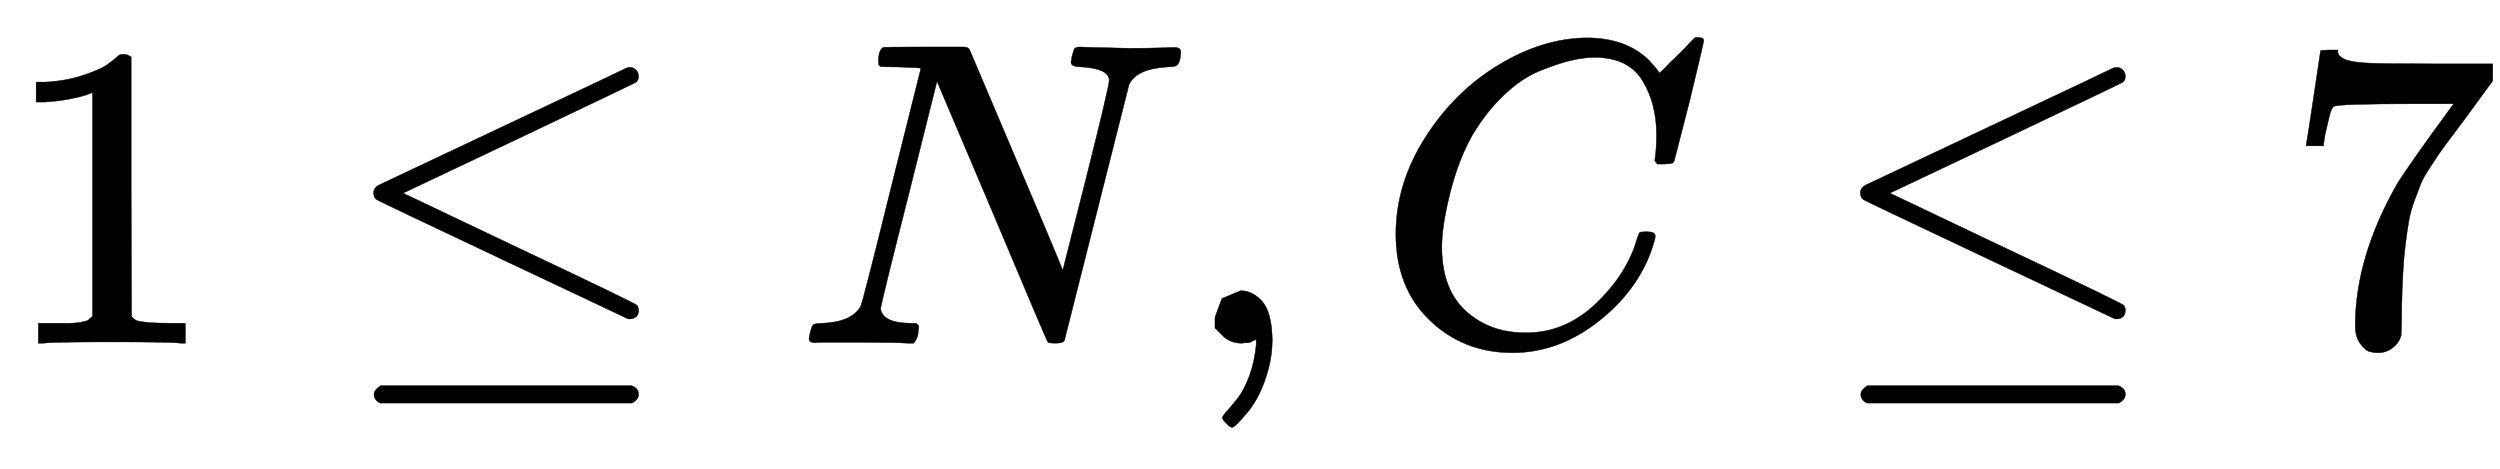
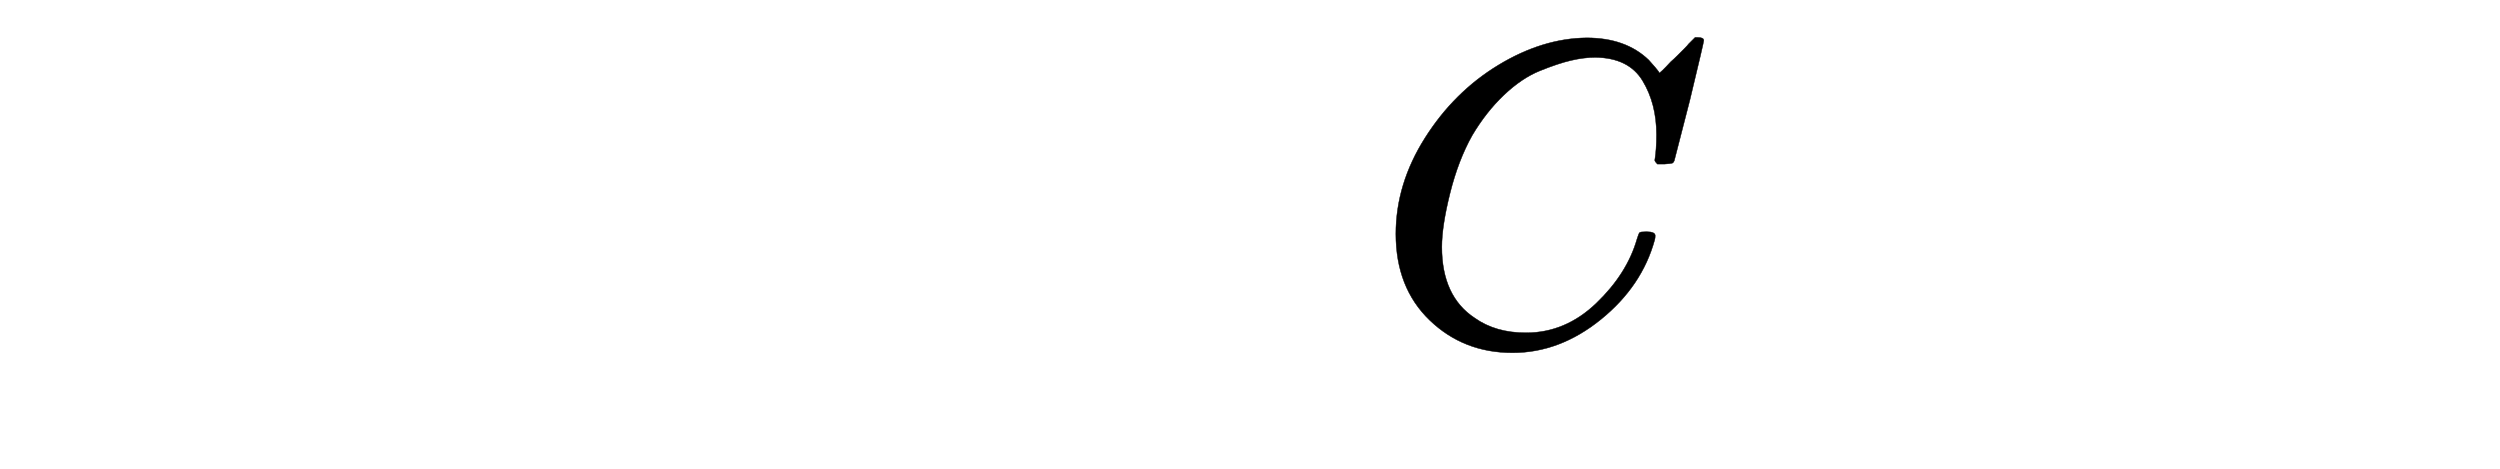
<svg xmlns="http://www.w3.org/2000/svg" xmlns:xlink="http://www.w3.org/1999/xlink" width="13.386ex" height="2.509ex" style="vertical-align:-.671ex" viewBox="0 -791.3 5763.4 1080.4" aria-labelledby="MathJax-SVG-1-Title">
  <defs aria-hidden="true">
-     <path stroke-width="1" id="a" d="M213 578l-13-5q-14-5-40-10t-58-7H83v46h19q47 2 87 15t56 24 28 22q2 3 12 3 9 0 17-6V361l1-300q7-7 12-9t24-4 62-2h26V0h-11q-21 3-159 3-136 0-157-3H88v46h64q16 0 25 1t16 3 8 2 6 5 6 4v517z" />
-     <path stroke-width="1" id="b" d="M674 636q8 0 14-6t6-15-7-14q-1-1-270-129L151 346l248-118Q687 92 691 87q3-6 3-11 0-18-18-20h-6L382 192Q92 329 90 331q-7 5-7 17 1 11 13 17 8 4 286 135t283 134q4 2 9 2zM84-118q0 10 15 20h579q16-6 16-20 0-12-15-20H98q-14 7-14 20z" />
-     <path stroke-width="1" id="c" d="M234 637h-8q-25 0-30 1t-5 11q0 27 11 33 2 1 97 1h88q11 0 14-6 211-496 215-509l54 213q53 211 53 225 0 27-64 31-24 0-24 11 0 2 2 12 4 16 6 19t10 4q3 0 31-1t83-2q50 0 76 1t30 1q15 0 15-10 0-22-8-30-2-5-22-5-71-4-89-40L620 7q-2-7-21-7-14 0-17 2-3 3-129 303L326 604l-65-260Q196 88 196 79q5-33 72-33h10q6-5 6-8t-2-19q-4-13-10-19h-13q-31 2-108 2H63Q49 2 46 1q-15 0-15 9 0 4 3 16t5 14q2 6 23 6 68 3 88 39 4 6 71 277l68 272q-2 1-55 3z" />
-     <path stroke-width="1" id="d" d="M78 35v25l16 43 43 18q28 0 50-25t23-88q0-35-9-68t-21-57-26-41-24-27-13-9q-4 0-13 9t-9 13q0 4 11 16t25 30 26 50 16 73V9l-1-1q-2-1-5-2t-6-3-9-2-12-1q-27 0-44 17z" />
    <path stroke-width="1" id="e" d="M50 252q0 115 67 221t169 168 204 63q90 0 143-51 9-10 15-17t8-10l1-3q3 0 27 26 7 6 15 14t16 16 10 11l15 15h6q14 0 14-7 0-4-32-137-36-139-36-140-2-5-5-6t-18-2h-16q-6 6-6 9 0 1 1 7t2 20 1 32q0 71-32 124t-109 54q-26 0-56-7t-72-24-83-56-73-93q-32-57-51-133t-19-124q0-114 76-164 48-34 118-34 91 0 162 68t94 148q4 13 6 15t16 2q20 0 20-9 0-5-1-9-29-107-124-184T319-22q-113 0-191 75T50 252z" />
-     <path stroke-width="1" id="f" d="M55 458q1 2 17 109l16 107q0 2 20 2h20v-4q0-10 15-17t52-9 169-2h121v-39l-68-93-30-40q-21-28-27-37t-21-32-20-36-14-37-13-46-8-54-6-68-3-82V52q0-14-1-24v-9q-4-17-19-29t-34-12q-11 0-21 3T179 0t-11 40q0 158 97 328 20 32 84 121l46 63h-93q-174 0-183-6-6-3-11-24t-10-43l-3-21v-3H55v3z" />
  </defs>
  <g stroke="currentColor" fill="currentColor" stroke-width="0" transform="matrix(1 0 0 -1 0 0)" aria-hidden="true">
    <use xlink:href="#a" />
    <use xlink:href="#b" x="778" />
    <use xlink:href="#c" x="1834" />
    <use xlink:href="#d" x="2723" />
    <use xlink:href="#e" x="3168" />
    <use xlink:href="#b" x="4206" />
    <use xlink:href="#f" x="5262" />
  </g>
</svg>